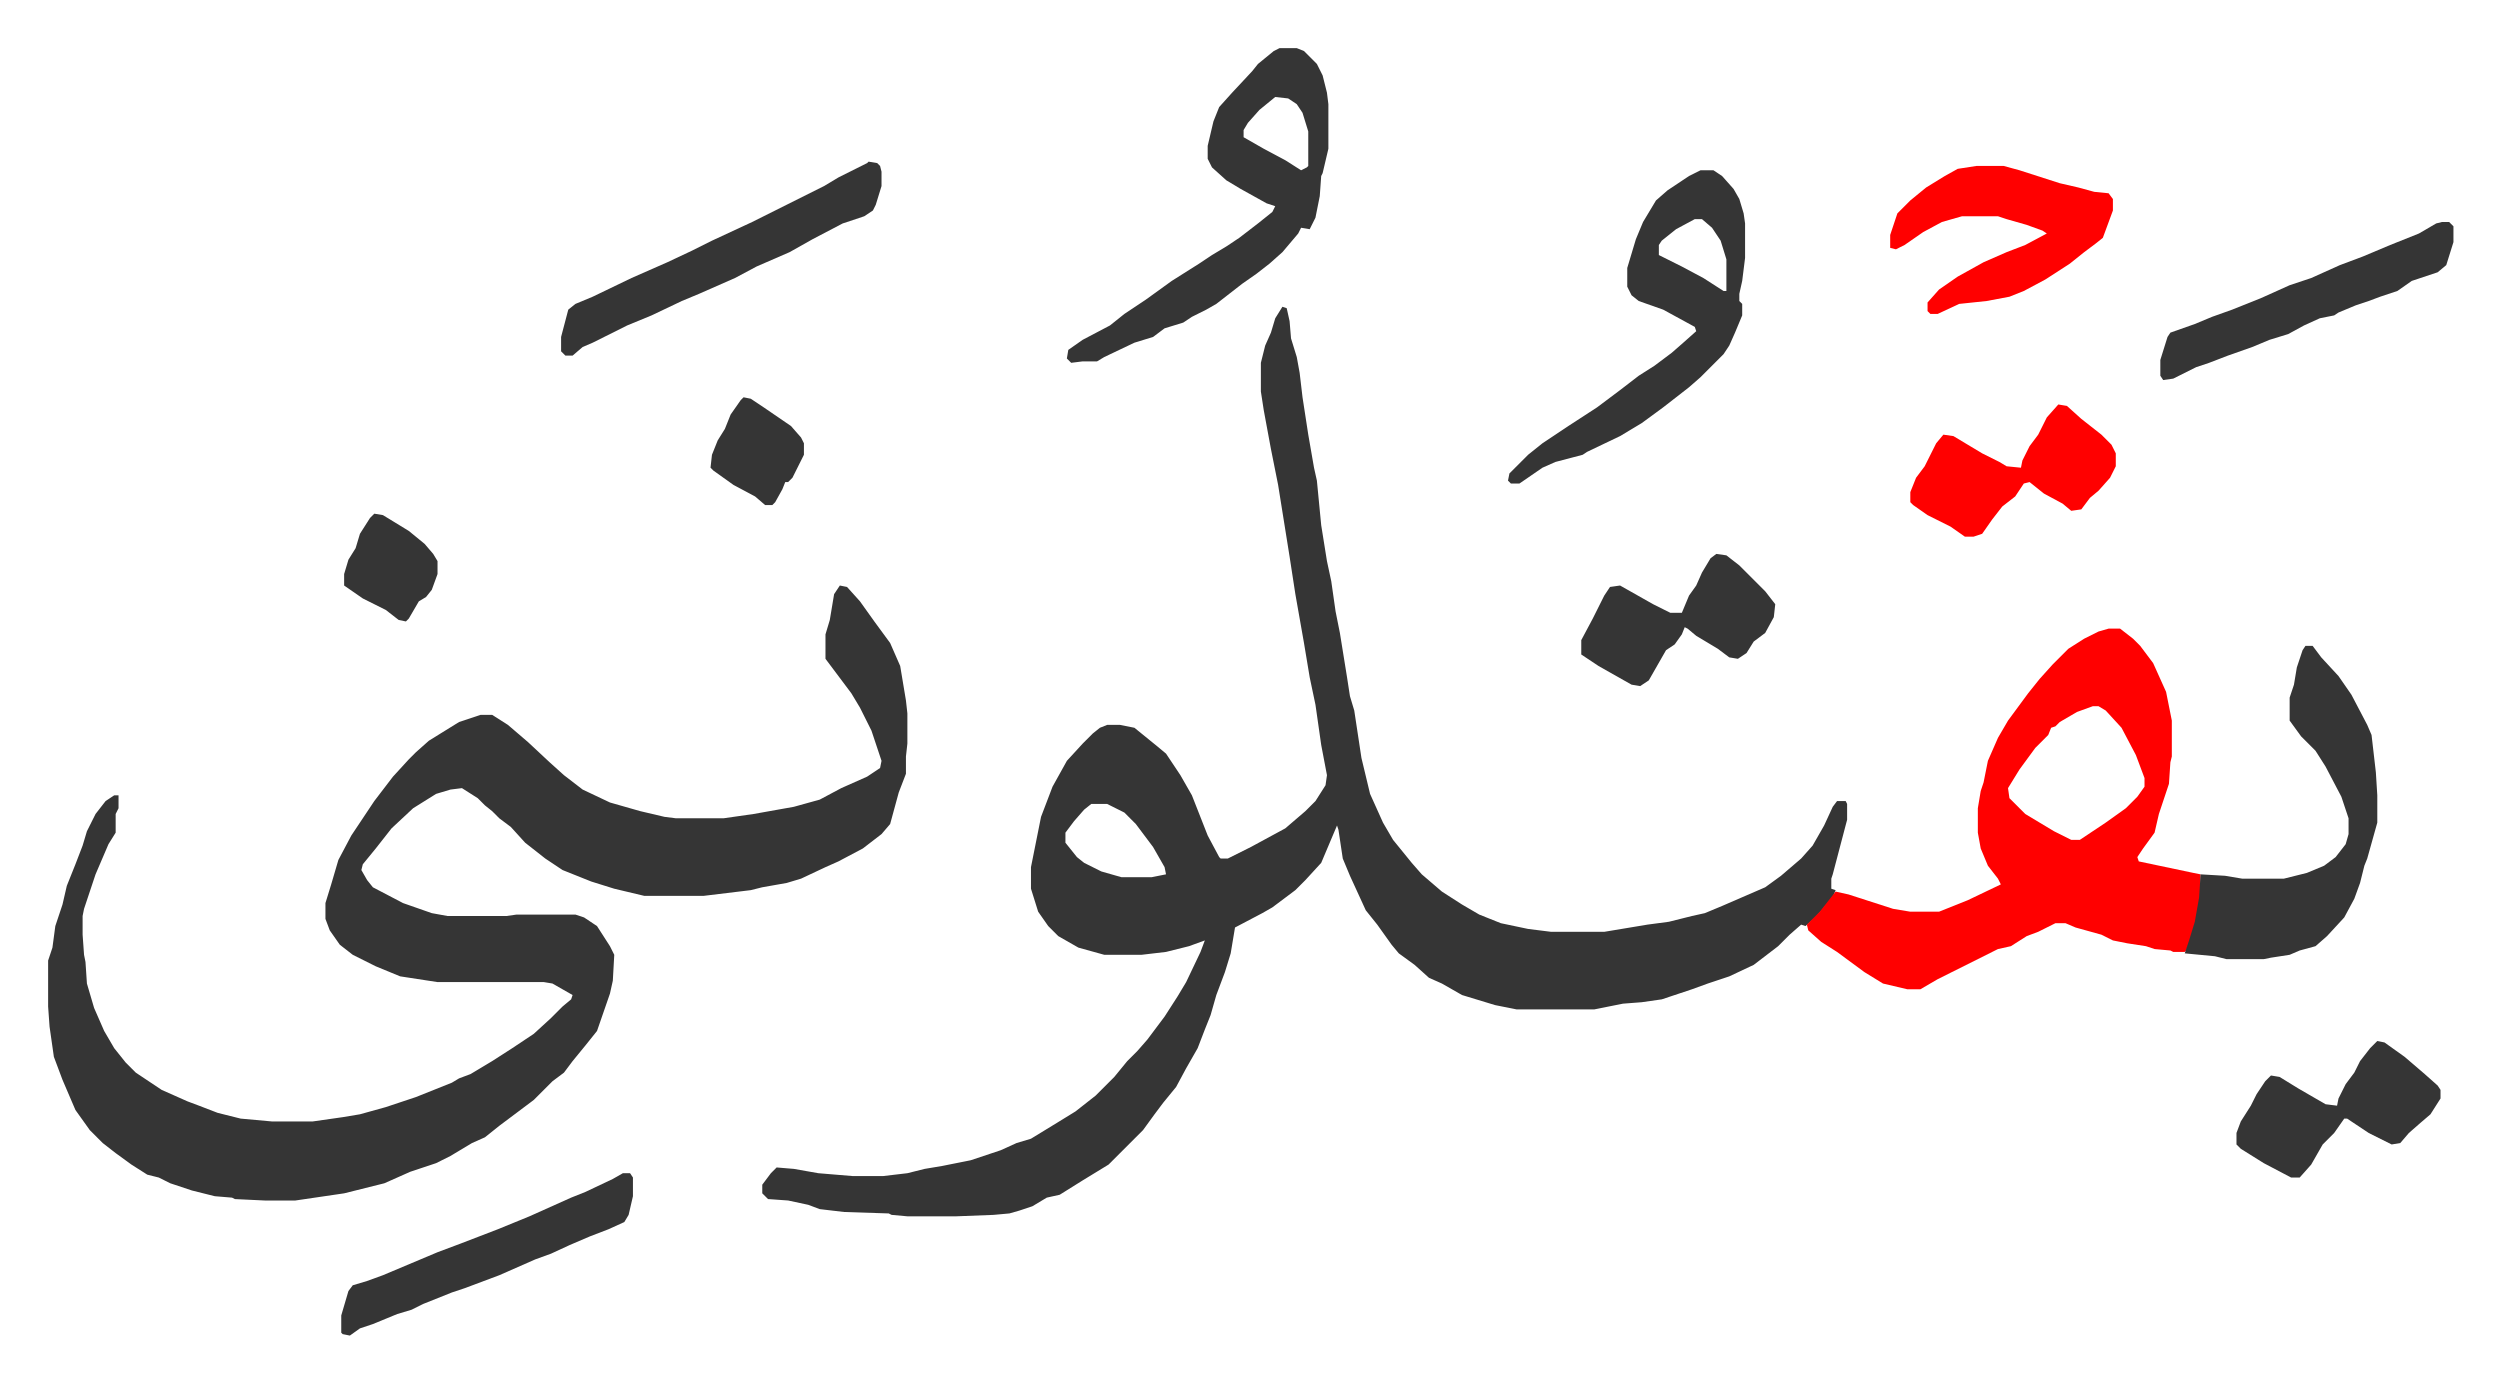
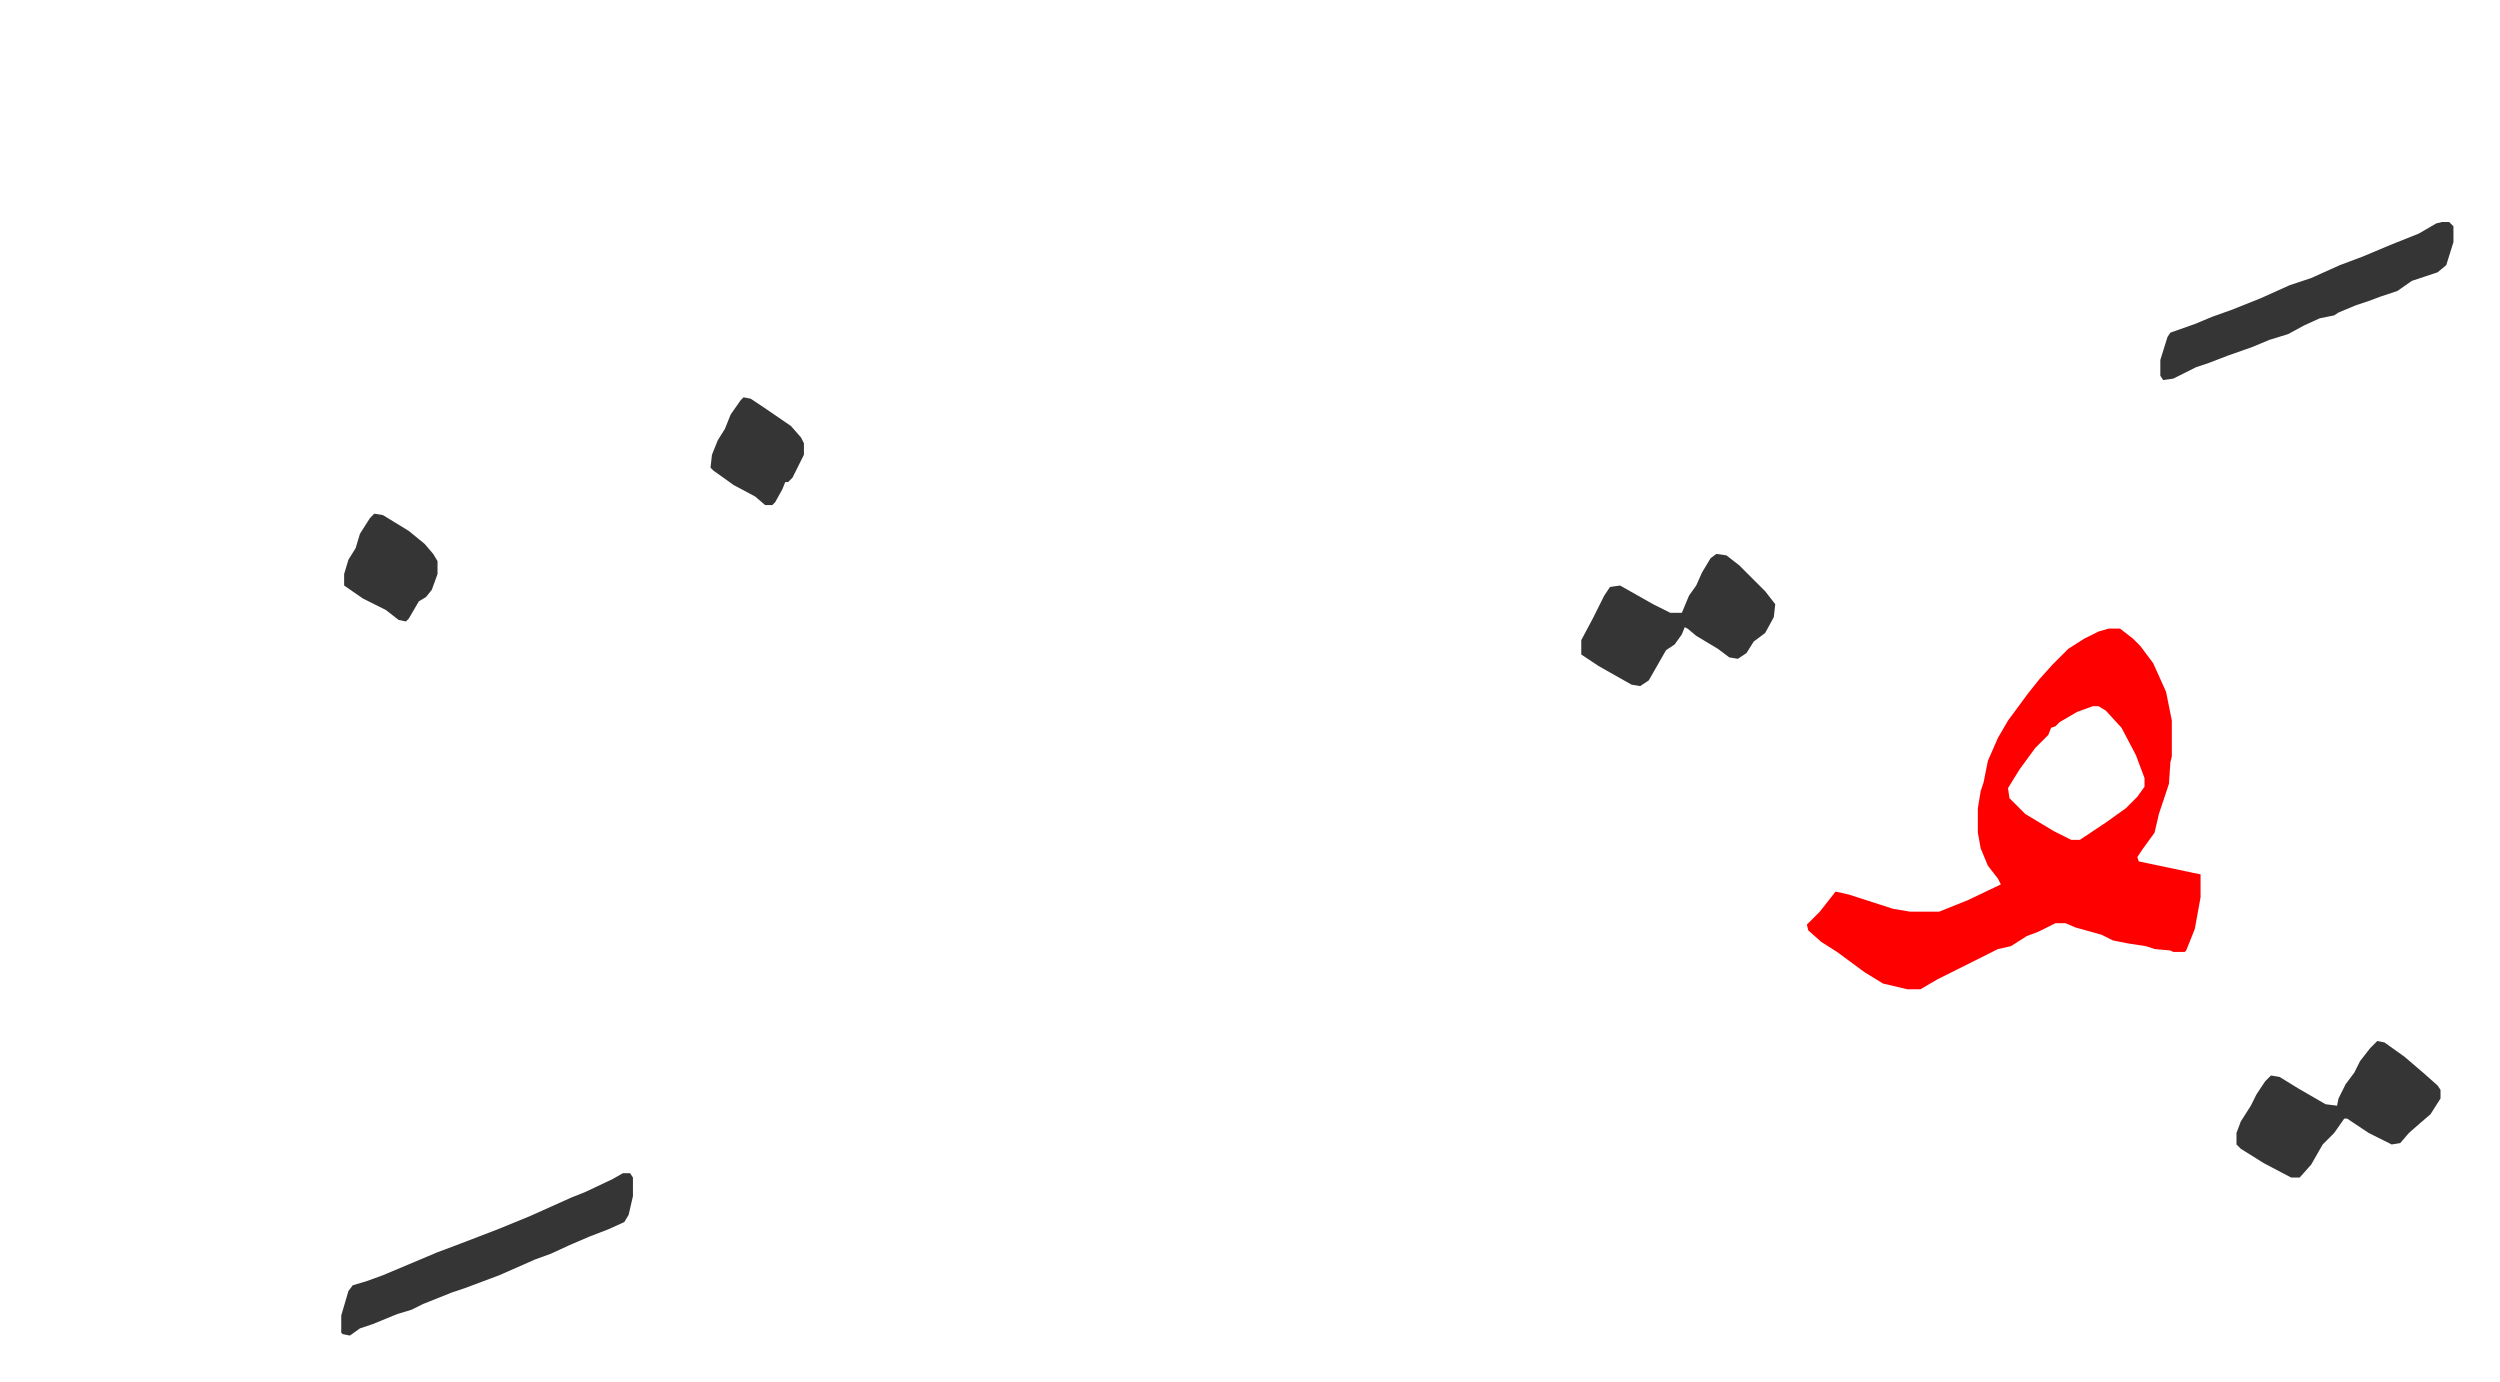
<svg xmlns="http://www.w3.org/2000/svg" viewBox="-33.5 300.5 1739.9 961.9">
-   <path fill="#353535" id="rule_normal" d="m859 514 3 1 2 9 1 12 4 13 2 11 2 17 4 26 4 23 2 9 3 31 4 25 3 14 3 21 3 15 5 31 2 13 3 10 5 33 6 25 9 20 7 12 13 16 7 8 14 12 14 9 12 7 15 6 19 4 16 2h37l30-5 15-2 16-4 9-2 12-5 30-13 11-8 14-12 8-9 8-14 6-13 3-4h6l1 2v11l-10 38-1 3v7l3 1-2 5-12 14-7 6-3-1-8 7-8 8-17 13-17 8-15 5-11 4-21 7-14 2-13 1-20 4h-54l-15-3-23-7-14-8-9-4-10-9-11-8-5-6-10-14-8-10-11-24-5-12-3-20-1-3-11 26-11 12-7 7-16 12-7 4-19 10-3 18-4 13-6 16-4 14-4 10-5 13-8 14-7 13-9 11-6 8-8 11-24 24-18 11-16 10-9 2-10 6-9 3-7 2-11 1-26 1h-34l-11-1-2-1-31-1-17-2-8-3-14-3-14-1-4-4v-6l6-8 4-4 12 1 17 3 24 2h21l17-2 12-3 12-2 20-4 21-7 11-5 10-3 18-11 13-8 14-11 13-13 9-11 7-7 7-8 12-16 9-14 6-10 10-21 3-8-11 4-16 4-17 2h-26l-18-5-14-8-7-7-7-10-5-16v-15l7-35 8-21 10-18 11-12 7-7 5-4 5-2h9l10 2 16 13 6 5 10 15 8 14 11 28 8 15 1 1h5l16-8 24-13 14-12 7-7 7-11 1-7-4-21-4-28-4-19-4-24-6-34-4-26-4-25-4-25-5-25-5-27-2-13v-20l3-12 4-9 3-10zM726 860l-5 4-7 8-6 8v7l8 10 5 4 12 6 14 4h21l10-2-1-5-8-14-12-16-8-8-12-6zM551 708l5 1 9 10 10 14 11 15 7 16 4 24 1 9v21l-1 9v12l-5 13-6 22-6 7-13 10-17 9-9 4-17 8-10 3-17 3-8 2-33 4h-41l-21-5-16-5-20-8-12-8-14-11-10-11-8-6-5-5-5-4-5-5-11-7-8 1-10 3-16 10-15 14-11 14-9 11-1 4 4 7 4 5 21 11 20 7 11 2h41l7-1h41l6 2 9 6 9 14 3 6-1 18-2 9-9 26-8 10-9 11-6 8-8 6-13 13-16 12-8 6-10 8-9 4-15 9-10 5-18 6-18 8-28 7-34 5h-21l-21-1-2-1-12-1-16-4-15-5-8-4-8-2-11-7-11-8-9-7-9-9-10-14-9-21-6-16-3-21-1-14v-32l3-9 2-15 5-15 3-13 6-15 5-13 3-10 6-12 7-9 6-4h3v9l-2 4v13l-5 8-9 21-8 24-1 5v13l1 14 1 5 1 15 5 17 7 16 7 12 8 10 7 7 18 12 18 8 8 3 13 5 16 4 22 2h28l21-3 12-2 18-5 21-7 25-10 5-3 8-3 15-9 14-9 15-10 12-11 8-8 6-5 1-3-14-8-6-1h-74l-26-4-17-7-16-8-9-7-7-10-3-8v-11l4-13 5-17 9-17 16-24 13-17 11-12 5-5 9-8 21-13 15-5h8l11 7 14 12 15 14 10 9 13 10 19 9 21 6 17 4 8 1h33l21-3 28-5 18-5 15-8 18-8 9-6 1-5-7-21-8-16-6-10-9-12-9-12v-17l3-10 3-18z" />
  <path fill="#ff0000" id="rule_qalqalah" d="M1434 738h8l9 7 5 5 9 12 9 20 4 20v25l-1 4-1 15-3 9-4 12-3 13-8 11-4 6 1 3 38 8 5 1v16l-4 22-6 15-1 1h-8l-2-1-11-1-6-2-13-2-10-2-8-4-18-5-7-3h-7l-12 6-8 3-11 7-9 2-42 21-12 7h-9l-17-4-13-8-19-14-11-7-9-8-1-4 9-9 11-14 9 2 31 10 12 2h20l20-8 23-11-2-4-7-9-5-12-2-11v-17l2-12 2-6 3-15 7-16 7-12 14-19 8-10 9-10 11-11 11-7 10-5zm-11 54-11 4-12 7-3 3-3 1-2 5-9 9-11 15-8 13 1 7 11 11 20 12 12 6h6l18-12 14-10 8-8 5-7v-6l-6-16-10-19-11-12-5-3z" />
-   <path fill="#353535" id="rule_normal" d="M1571 750h5l6 8 12 13 9 13 11 21 3 7 3 26 1 16v19l-7 25-2 5-3 12-4 11-7 13-12 13-8 7-11 3-7 3-13 2-5 1h-26l-8-2-21-2 3-9 4-13 3-17 1-16 17 1 12 2h29l16-4 12-5 8-6 7-9 2-7v-11l-5-15-11-21-7-11-10-10-8-11v-16l3-9 2-12 4-12zM857 334h12l5 2 9 9 4 8 3 12 1 8v31l-4 17-1 2-1 14-3 15-4 8-6-1-2 4-11 13-9 8-9 7-10 7-18 14-7 4-10 5-6 4-13 4-8 6-13 4-21 10-5 3h-10l-8 1-3-3 1-6 10-7 19-10 10-8 15-10 18-13 19-12 9-6 10-6 9-6 13-10 10-8 2-4-6-2-18-10-10-6-10-9-3-6v-9l4-17 4-10 9-10 14-15 4-5 11-9zm-3 34-11 9-8 9-3 5v5l14 8 15 8 11 7 4-2 1-1v-24l-4-13-4-6-6-4zm296 51h9l6 4 8 9 4 7 3 10 1 7v24l-2 16-2 9v5l2 2v8l-5 12-4 9-4 6-16 16-8 7-18 14-15 11-15 9-23 11-3 2-19 5-9 4-16 11h-6l-2-2 1-5 13-13 10-8 18-12 20-13 16-12 13-10 11-7 12-9 8-7 9-8-1-3-22-12-17-6-5-4-3-6v-13l6-20 5-12 9-15 8-7 15-10zm-4 34-13 7-10 8-2 3v7l16 8 15 8 14 9h2v-22l-4-13-6-9-7-6z" />
-   <path fill="#ff0000" id="rule_qalqalah" d="M1342 416h19l11 3 28 9 13 3 11 3 10 1 3 4v8l-7 19-5 4-8 6-10 8-17 11-15 8-10 4-16 3-19 2-15 7h-5l-2-2v-6l8-9 13-9 18-10 16-7 13-5 15-8-3-2-11-4-14-4-6-2h-25l-14 4-13 7-13 9-6 3-4-1v-9l2-6 3-9 9-9 11-9 13-8 9-5z" />
-   <path fill="#353535" id="rule_normal" d="m571 413 6 1 2 2 1 4v10l-4 13-2 4-6 4-15 5-21 11-16 9-23 10-15 8-25 11-12 5-21 10-17 7-24 12-7 3-7 6h-5l-3-3v-10l5-19 5-4 12-5 27-13 25-11 17-8 14-7 28-13 50-25 10-6 12-6 8-4z" />
-   <path fill="#ff0000" id="rule_qalqalah" d="m1399 582 6 1 10 9 14 11 7 7 3 6v9l-4 8-8 9-6 5-6 8-7 1-6-5-13-7-10-8-4 1-6 9-9 7-7 9-7 10-6 2h-6l-10-7-16-8-10-7-2-2v-7l4-10 6-8 8-16 5-6 7 1 20 12 12 6 5 3 10 1 1-5 5-10 6-8 6-12z" />
  <path fill="#353535" id="rule_normal" d="m1621 1025 5 1 14 10 14 12 9 8 2 3v6l-7 11-7 6-8 7-6 7-6 1-16-8-9-6-6-4h-2l-7 10-8 8-8 14-8 9h-6l-19-10-16-10-3-3v-8l3-8 7-11 4-8 6-9 4-4 6 1 13 8 19 11 8 1 1-5 5-10 6-8 4-8 7-9zm-1221 92h5l2 3v13l-3 13-3 5-11 5-13 5-14 6-13 6-11 4-25 11-24 9-9 3-20 8-8 4-10 3-17 7-9 3-7 5-5-1-1-1v-12l5-17 3-4 10-3 11-4 38-16 16-6 26-10 22-9 29-13 10-4 19-9zm1266-662h5l3 3v11l-5 16-6 5-18 6-10 7-12 4-8 3-9 3-12 5-3 2-10 2-11 5-11 6-13 4-12 5-17 6-13 5-9 3-16 8-7 1-2-3v-11l5-16 2-3 17-6 12-5 14-5 20-8 20-9 15-5 20-9 16-6 19-8 20-8 12-7zm-505 231 7 1 9 7 18 18 7 9-1 9-6 11-8 6-5 8-6 4-6-1-8-6-15-9-6-5-2-1-2 5-5 7-6 4-12 21-6 4-6-1-23-13-12-8v-10l8-15 8-16 4-6 7-1 23 13 12 6h8l5-12 5-7 4-9 6-10zm-934-28 6 1 18 11 11 9 6 7 3 5v9l-4 11-4 5-5 3-7 12-2 2-5-1-9-7-16-8-13-9v-8l3-10 5-8 3-10 7-11zm257-81 5 1 9 6 19 13 7 8 2 4v8l-8 16-3 3h-2l-2 5-5 9-2 2h-5l-7-6-15-8-14-10-2-2 1-9 4-10 5-8 4-10 7-10z" />
</svg>